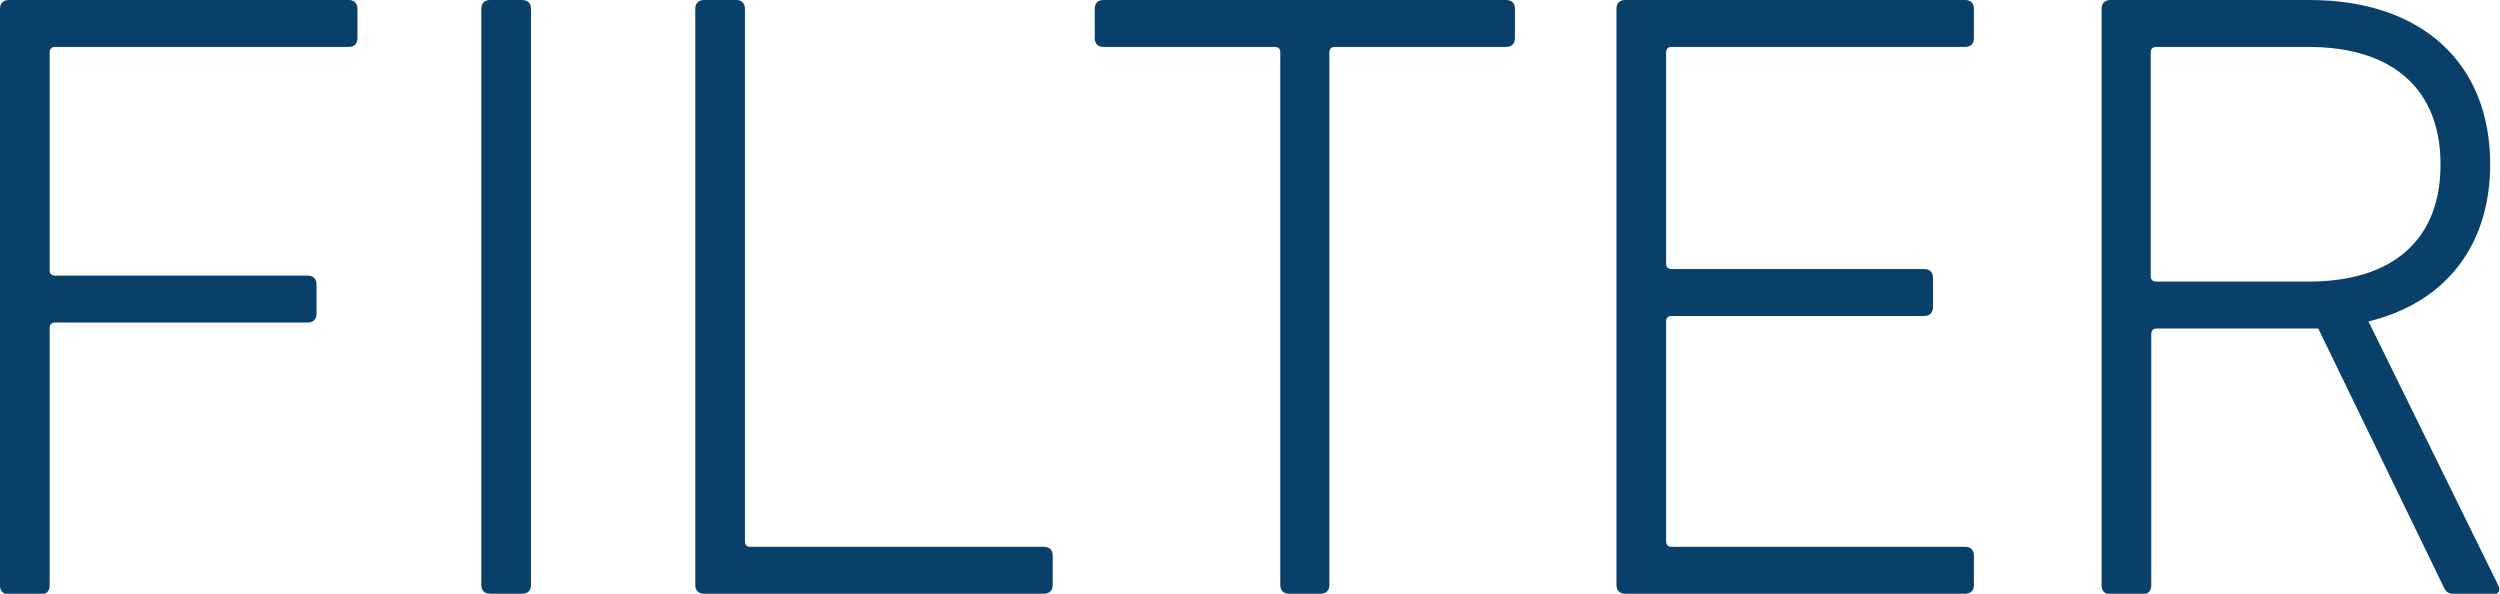
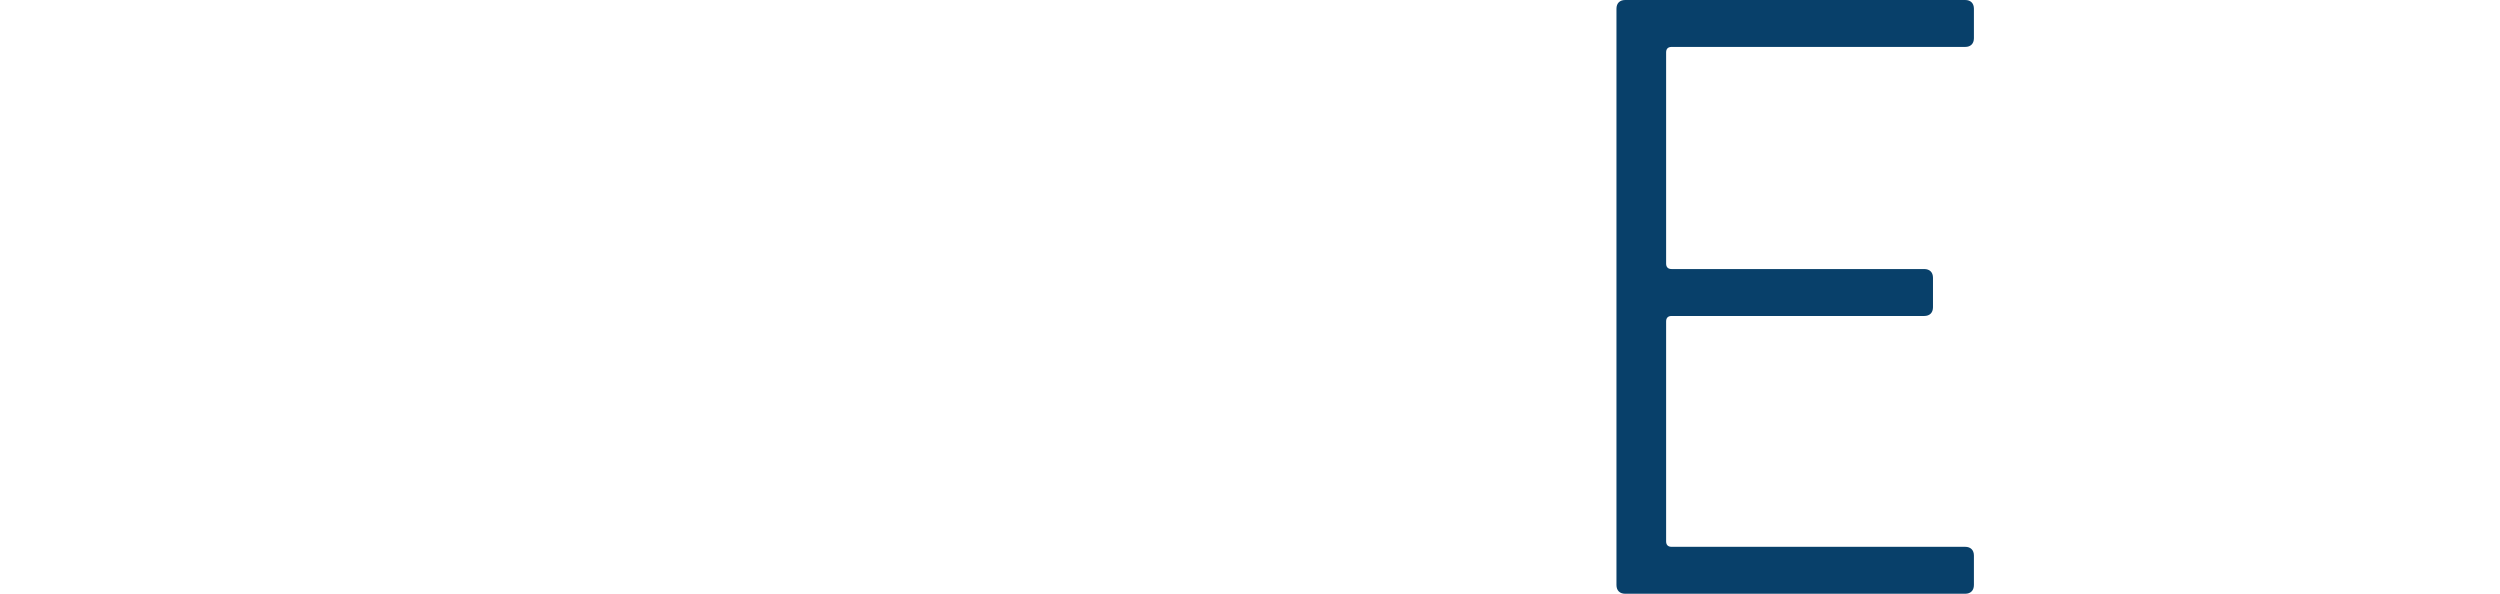
<svg xmlns="http://www.w3.org/2000/svg" id="_レイヤー_2" width="45.81" height="10.88" viewBox="0 0 45.81 10.88">
  <defs>
    <style>.cls-1{fill:#08406a;stroke-width:0px;}</style>
  </defs>
  <g id="_テキスト">
-     <path class="cls-1" d="M0,.16c0-.1.06-.16.16-.16h6.23c.1,0,.16.06.16.16v.54c0,.1-.06.16-.16.16H1.01c-.06,0-.1.03-.1.1v3.99c0,.06.03.1.1.1h4.63c.1,0,.16.06.16.16v.54c0,.1-.06.16-.16.16H1.01c-.06,0-.1.03-.1.1v4.72c0,.1-.06.16-.16.16H.16c-.1,0-.16-.06-.16-.16V.16Z" />
-     <path class="cls-1" d="M8.82.16c0-.1.06-.16.16-.16h.59c.1,0,.16.06.16.16v10.56c0,.1-.06.16-.16.16h-.59c-.1,0-.16-.06-.16-.16V.16Z" />
-     <path class="cls-1" d="M12.74.16c0-.1.06-.16.16-.16h.59c.1,0,.16.06.16.16v9.76c0,.06.03.1.1.1h5.38c.1,0,.16.06.16.16v.54c0,.1-.06.16-.16.16h-6.23c-.1,0-.16-.06-.16-.16V.16Z" />
-     <path class="cls-1" d="M23.62,10.88c-.1,0-.16-.06-.16-.16V.96c0-.06-.03-.1-.1-.1h-3.14c-.1,0-.16-.06-.16-.16V.16c0-.1.06-.16.16-.16h7.38c.1,0,.16.06.16.16v.54c0,.1-.06.16-.16.16h-3.14c-.06,0-.1.03-.1.1v9.76c0,.1-.06.16-.16.16h-.59Z" />
    <path class="cls-1" d="M29.62.16c0-.1.06-.16.16-.16h6.23c.1,0,.16.06.16.16v.54c0,.1-.06.16-.16.16h-5.38c-.06,0-.1.03-.1.1v3.87c0,.06.03.1.1.1h4.63c.1,0,.16.06.16.16v.54c0,.1-.06.16-.16.16h-4.63c-.06,0-.1.03-.1.1v4.03c0,.06.03.1.1.1h5.38c.1,0,.16.06.16.16v.54c0,.1-.06.16-.16.16h-6.23c-.1,0-.16-.06-.16-.16V.16Z" />
-     <path class="cls-1" d="M44.96,10.88c-.1,0-.14-.03-.19-.14l-2.29-4.72h-2.96c-.06,0-.1.03-.1.1v4.61c0,.1-.06.16-.16.16h-.59c-.1,0-.16-.06-.16-.16V.16c0-.1.06-.16.16-.16h3.65c2.05,0,3.31,1.15,3.31,3.01,0,1.5-.83,2.54-2.23,2.88l2.37,4.82c.06.1.02.18-.08.18h-.74ZM44.72,3.01c0-1.36-.86-2.15-2.42-2.15h-2.79c-.06,0-.1.03-.1.1v4.1c0,.06.03.1.1.1h2.79c1.55,0,2.42-.77,2.42-2.14Z" />
  </g>
</svg>